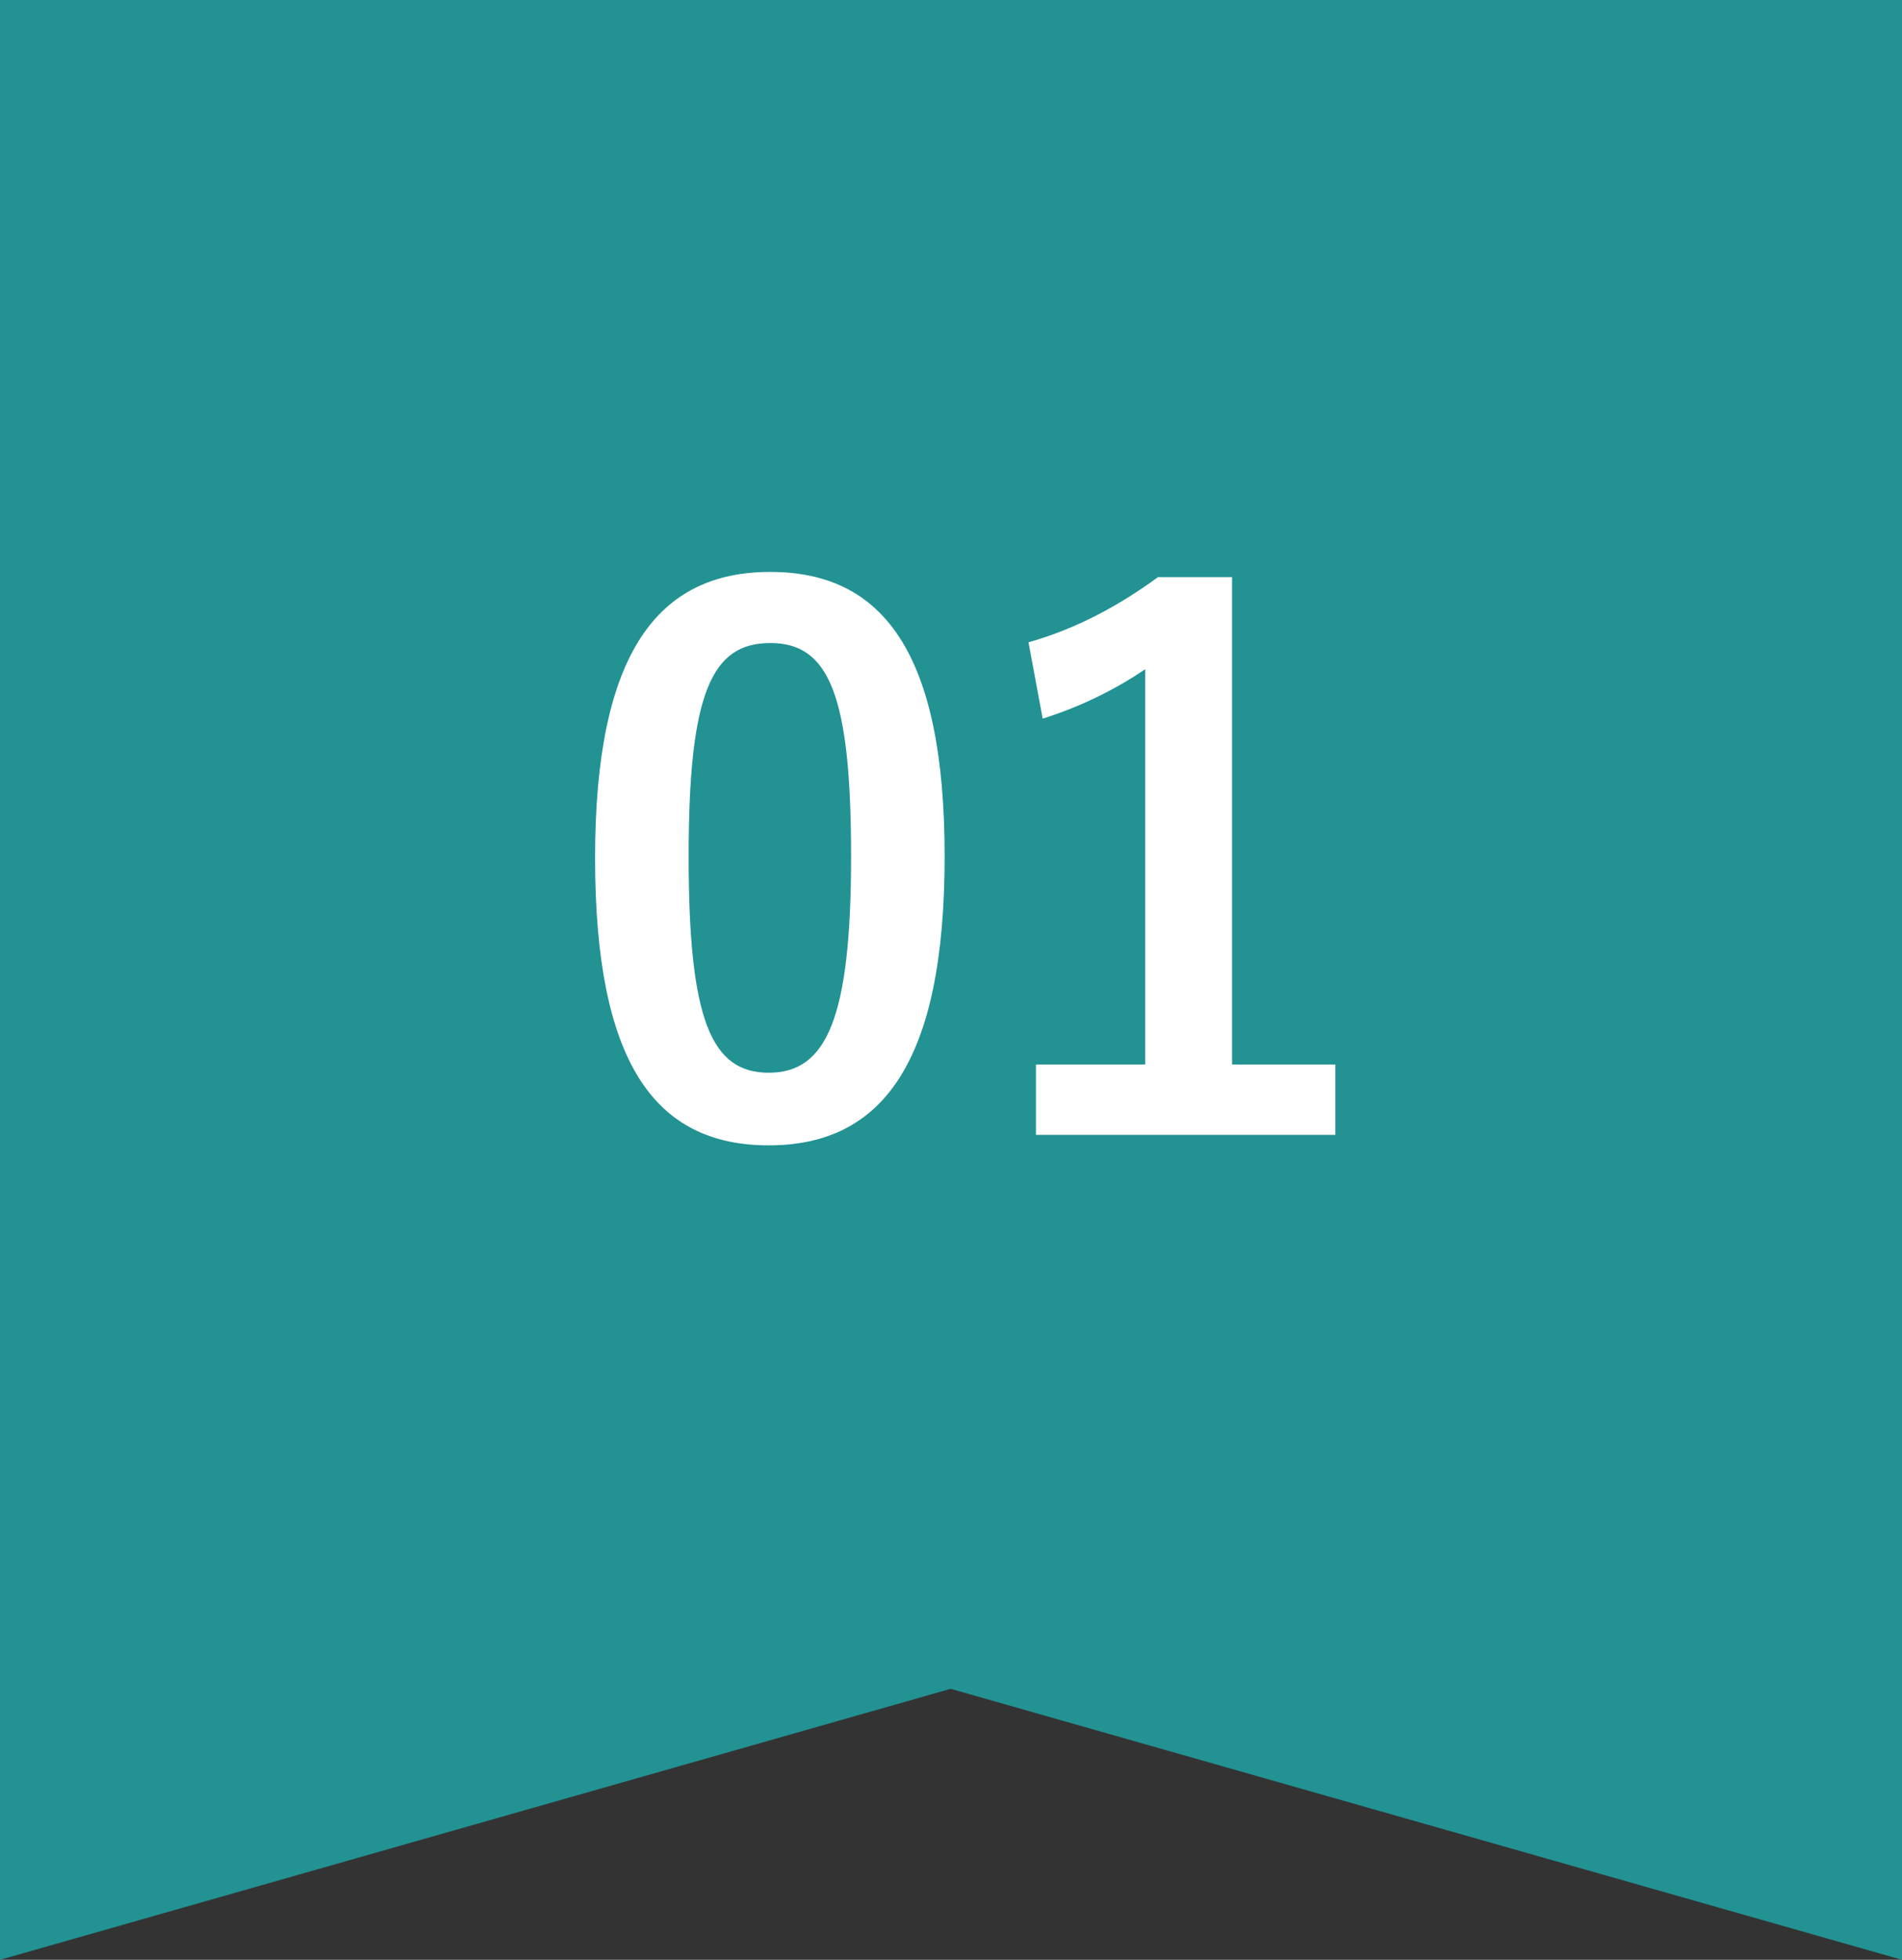
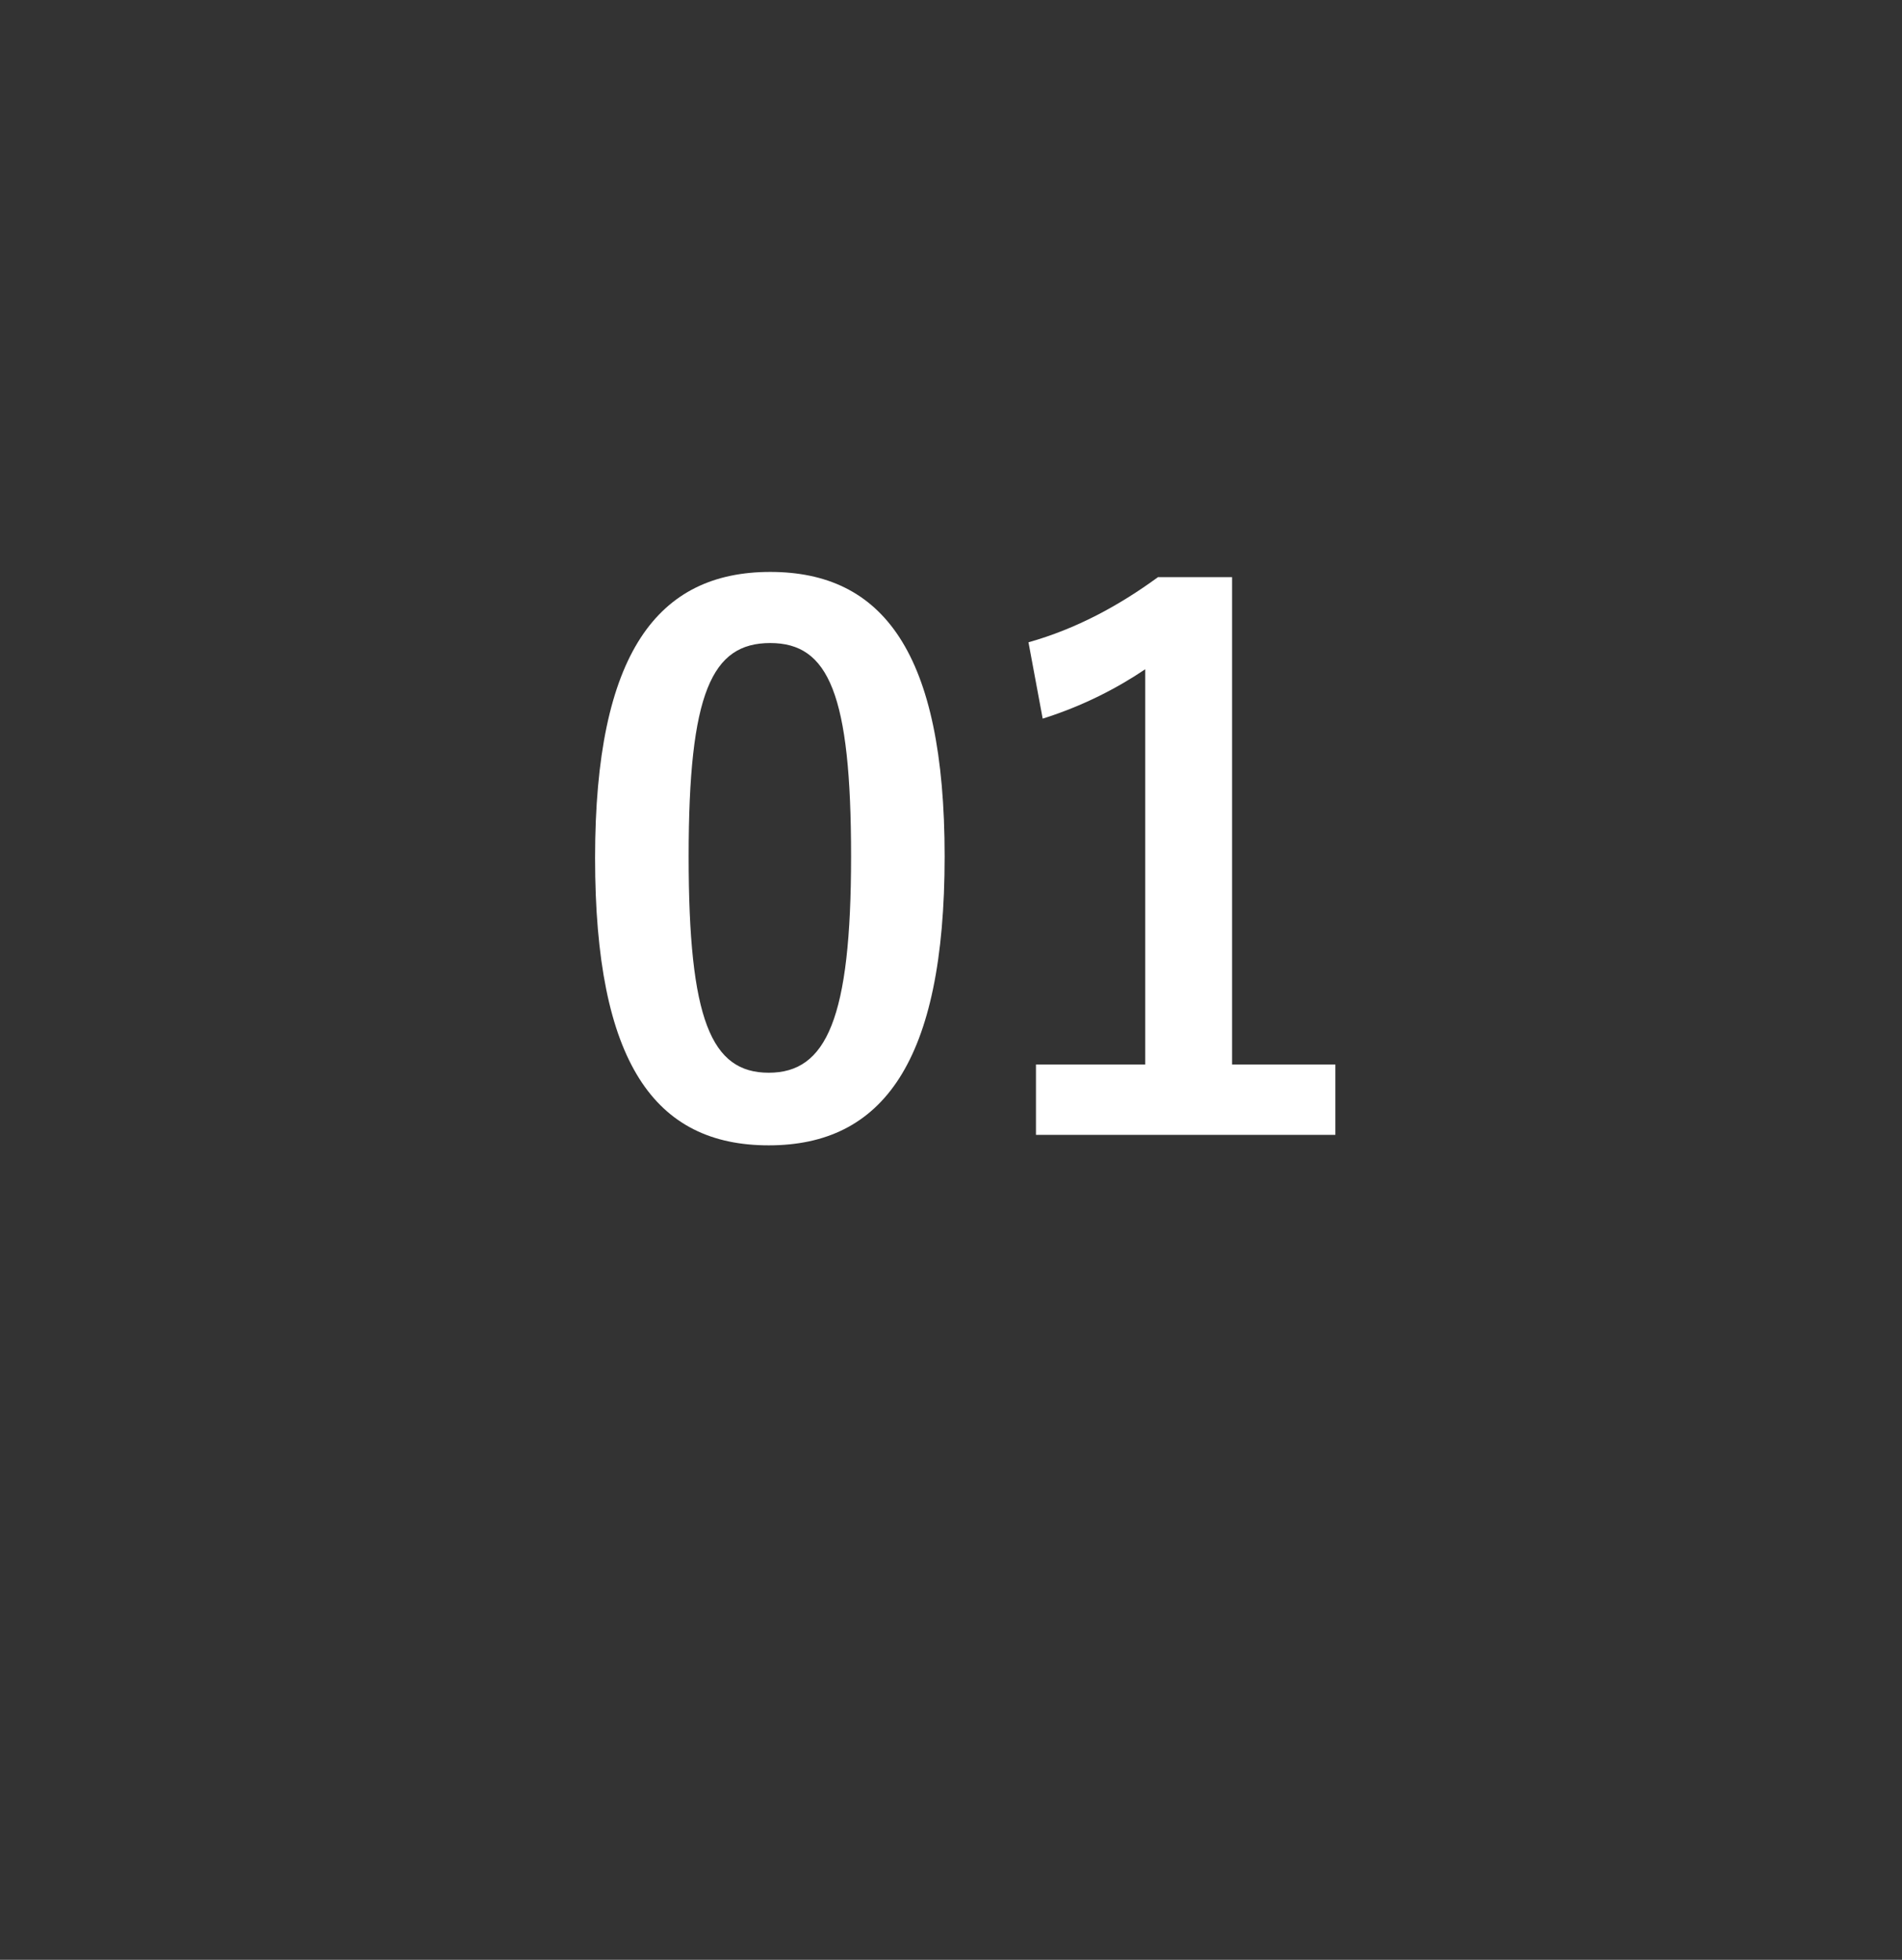
<svg xmlns="http://www.w3.org/2000/svg" id="_レイヤー_2" data-name="レイヤー 2" viewBox="0 0 25.41 26.18">
  <rect x="0" y="0" width="25.41" height="26.18" fill="#333333" stroke="none" />
  <defs>
    <style>
      .cls-1 {
        fill: #fff;
      }

      .cls-2 {
        fill: #229293;
      }
    </style>
  </defs>
  <g id="_文字" data-name="文字">
-     <polygon class="cls-2" points="25.41 26.18 12.7 22.56 0 26.18 0 0 25.41 0 25.41 26.18" />
    <g>
-       <path class="cls-1" d="m12.62,11.44c0,2.75-.83,3.86-2.35,3.86s-2.32-1.1-2.32-3.84.84-3.82,2.34-3.82,2.33,1.07,2.33,3.8Zm-3.42,0c0,2.18.3,2.89,1.07,2.89s1.1-.72,1.1-2.89-.3-2.85-1.08-2.85-1.09.66-1.09,2.85Z" />
+       <path class="cls-1" d="m12.62,11.44c0,2.75-.83,3.86-2.35,3.86s-2.32-1.1-2.32-3.84.84-3.82,2.34-3.82,2.33,1.07,2.33,3.8m-3.42,0c0,2.18.3,2.89,1.07,2.89s1.1-.72,1.1-2.89-.3-2.85-1.08-2.85-1.09.66-1.09,2.85Z" />
      <path class="cls-1" d="m16.45,14.22h1.39v.94h-4v-.94h1.46v-5.28c-.37.25-.83.49-1.37.66l-.19-1.02c.64-.18,1.21-.49,1.73-.87h.99v6.51Z" />
    </g>
  </g>
</svg>